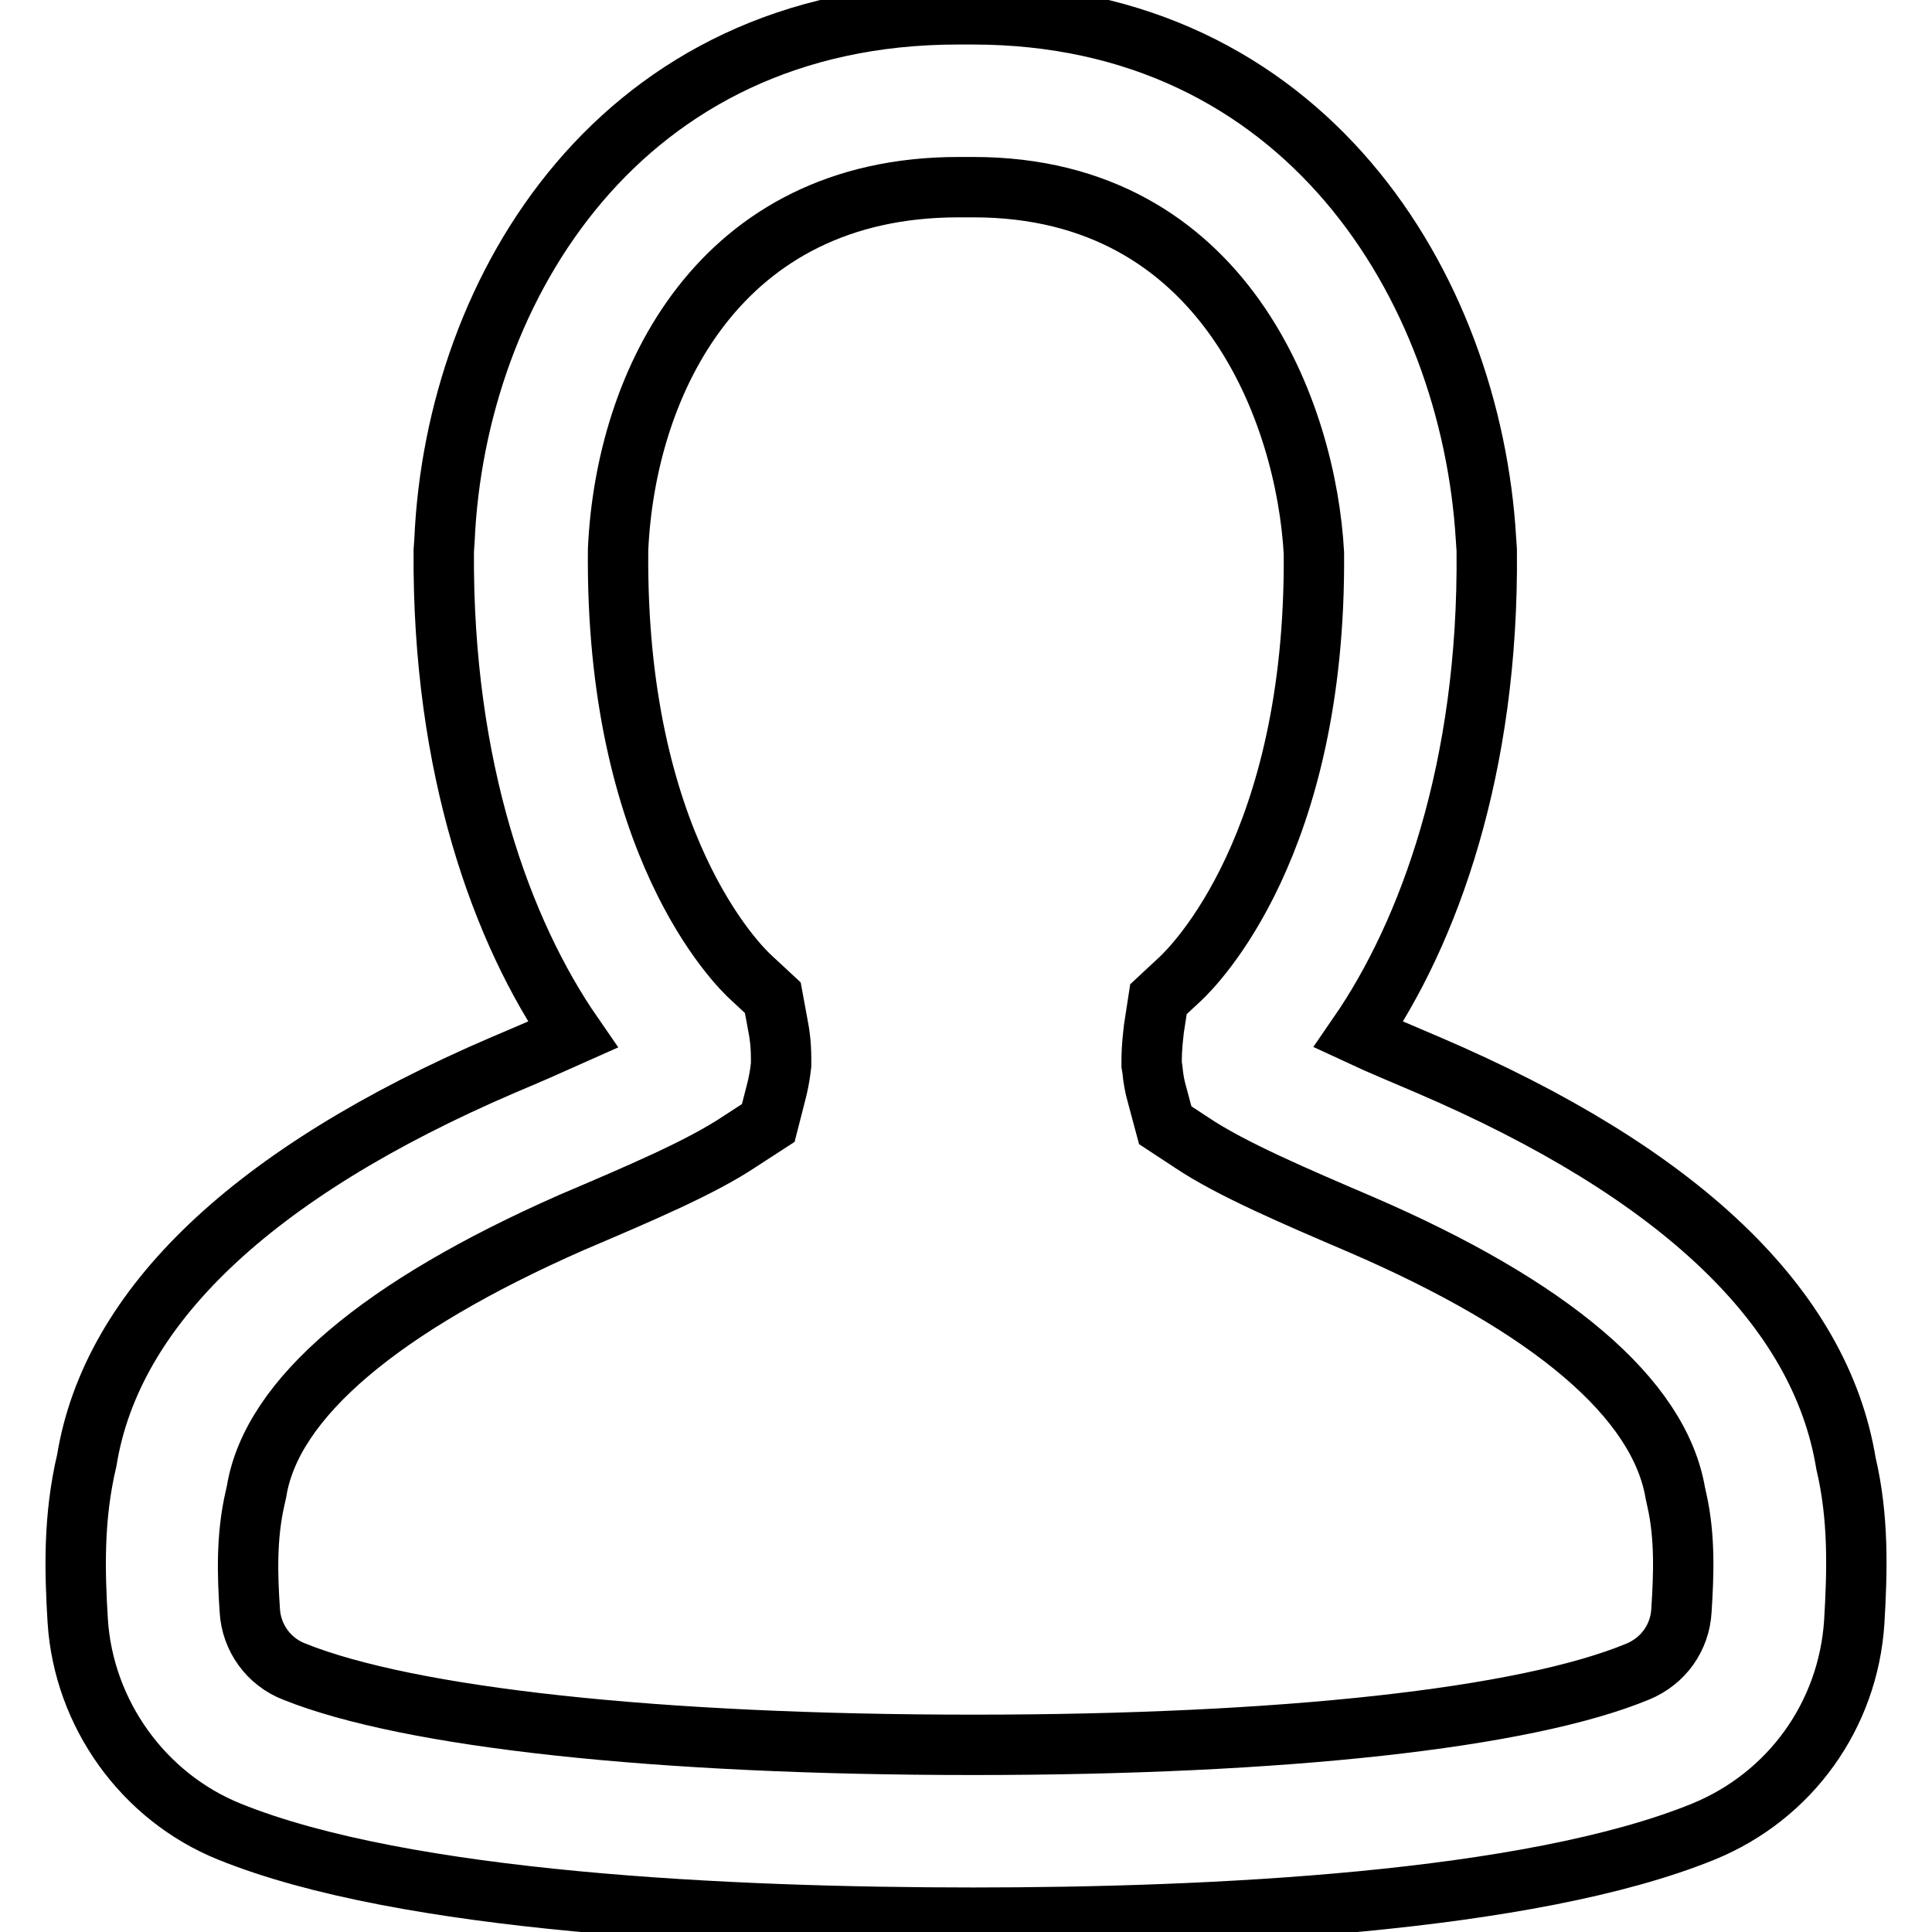
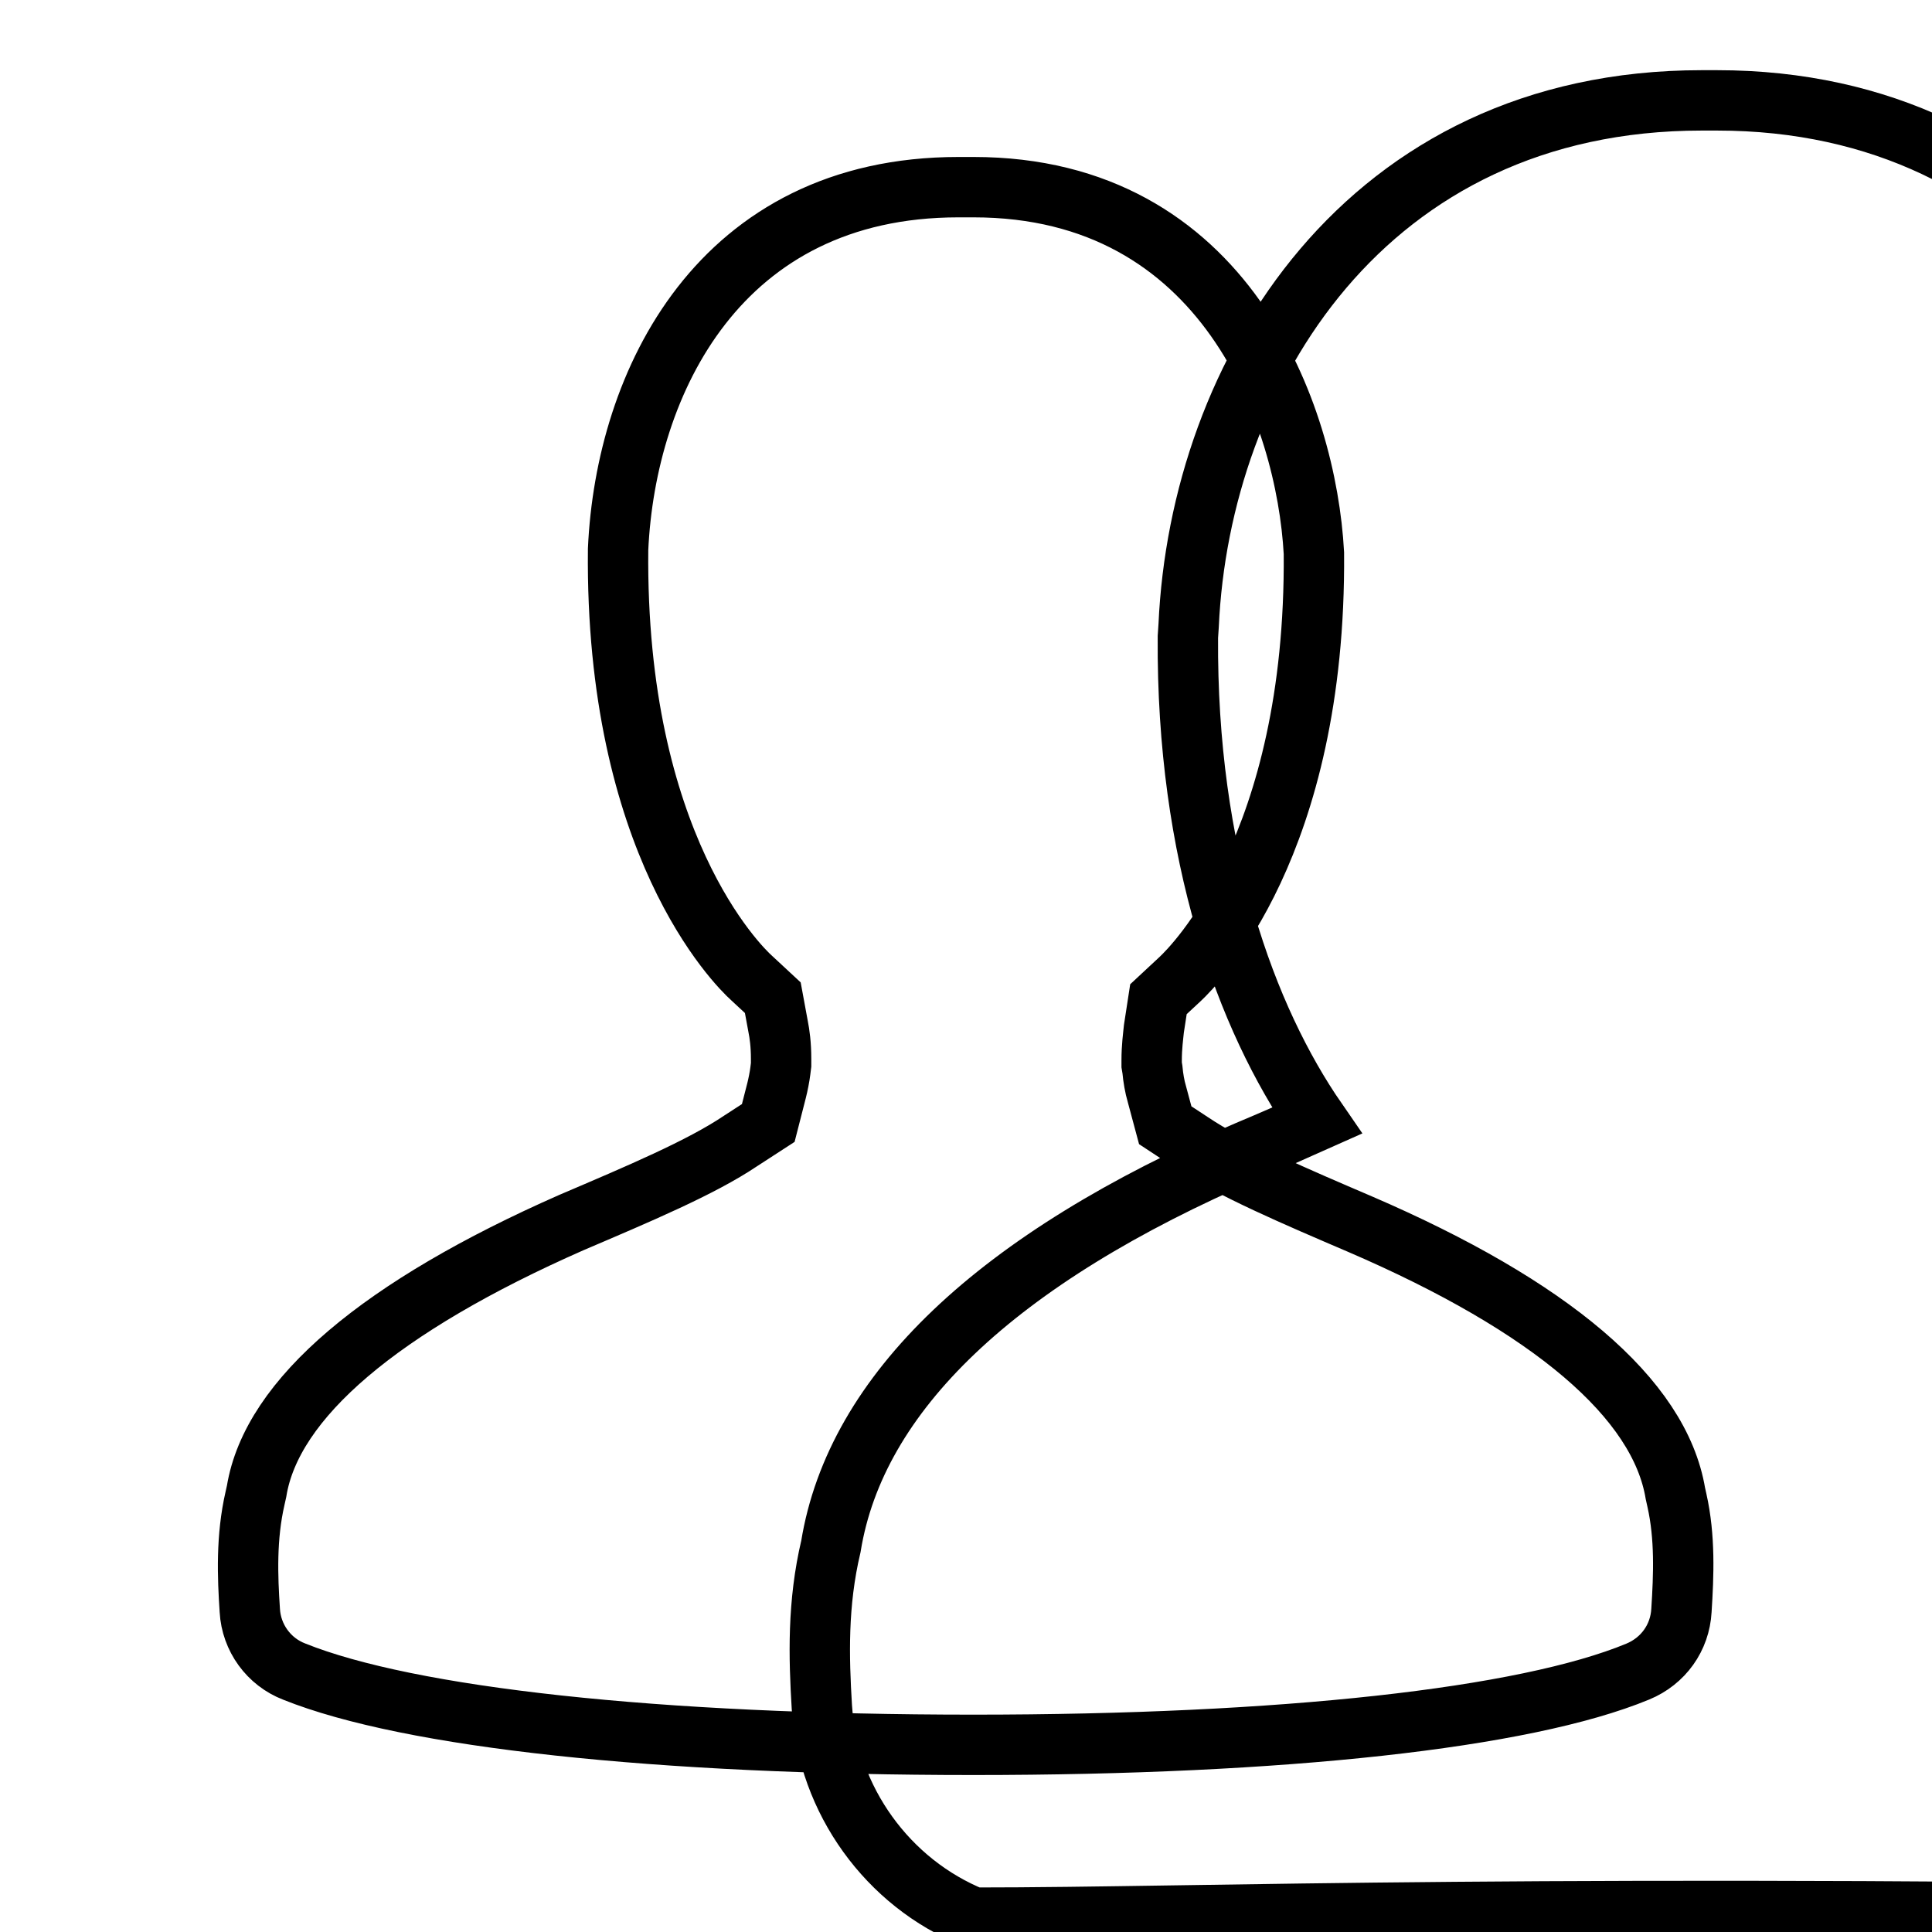
<svg xmlns="http://www.w3.org/2000/svg" version="1.1" x="0px" y="0px" viewBox="0 0 256 256" enable-background="new 0 0 256 256" xml:space="preserve">
  <g>
-     <path stroke-width="8" fill-opacity="0" stroke="#000000" d="M129,254.1c-32.2,0-75.4-2-98.6-11.4c-11.4-4.6-19.3-15.6-20.1-27.9c-0.4-6.6-0.6-13.7,1.2-21.3 c3.3-20.3,21.9-38.1,55.2-52.4c3.1-1.3,6.3-2.7,9.2-4c-9.4-13.6-17.3-35.3-17.1-64.1l0.1-1.5c1.5-33.4,23.4-69.6,68-69.6h2 c43.9,0,66,36,68,69.5l0.1,1.5c0.3,28.9-7.7,50.7-17,64.2c3,1.4,6.2,2.7,9.2,4c33.4,14.3,52,32.1,55.4,52.8 c1.7,7.2,1.5,14.3,1.1,21c-0.8,12.4-8.5,23.1-20,27.8C202.6,252.1,160.4,254.1,129,254.1z M127,24.8c-31.7,0-44.1,25.9-45.1,48 c-0.4,39,15.8,55.1,17.7,56.8l2.8,2.6l0.7,3.8c0.2,1,0.4,2.4,0.4,4.3l0,0.8l-0.1,0.8c-0.1,0.8-0.3,1.8-0.5,2.6l-1.1,4.3l-3.7,2.4 c-5.2,3.5-13.5,7-22.4,10.8C50.5,173.1,36,185.3,34,197.6l-0.2,0.9c-1.2,5.2-1,10.4-0.7,14.9c0.2,3.6,2.5,6.8,5.9,8.1 c15.2,6.1,48,9.7,90,9.7c40.9,0,73-3.5,88-9.7c3.4-1.4,5.6-4.5,5.8-8.1c0.3-4.7,0.5-9.7-0.6-14.6l-0.2-0.9 c-2.1-12.6-16.5-24.8-41.8-35.7c-8.4-3.6-17.1-7.3-22.3-10.8l-3.5-2.3l-1.1-4.1c-0.3-1-0.5-2.2-0.6-3.3l-0.1-0.6l0-0.6 c0-1.8,0.2-3.2,0.3-4.2l0.6-3.9l2.9-2.7c1.8-1.7,18-17.7,17.7-56.4C173.1,55,162.4,24.8,129,24.8L127,24.8L127,24.8z" />
+     <path stroke-width="8" fill-opacity="0" stroke="#000000" d="M129,254.1c-11.4-4.6-19.3-15.6-20.1-27.9c-0.4-6.6-0.6-13.7,1.2-21.3 c3.3-20.3,21.9-38.1,55.2-52.4c3.1-1.3,6.3-2.7,9.2-4c-9.4-13.6-17.3-35.3-17.1-64.1l0.1-1.5c1.5-33.4,23.4-69.6,68-69.6h2 c43.9,0,66,36,68,69.5l0.1,1.5c0.3,28.9-7.7,50.7-17,64.2c3,1.4,6.2,2.7,9.2,4c33.4,14.3,52,32.1,55.4,52.8 c1.7,7.2,1.5,14.3,1.1,21c-0.8,12.4-8.5,23.1-20,27.8C202.6,252.1,160.4,254.1,129,254.1z M127,24.8c-31.7,0-44.1,25.9-45.1,48 c-0.4,39,15.8,55.1,17.7,56.8l2.8,2.6l0.7,3.8c0.2,1,0.4,2.4,0.4,4.3l0,0.8l-0.1,0.8c-0.1,0.8-0.3,1.8-0.5,2.6l-1.1,4.3l-3.7,2.4 c-5.2,3.5-13.5,7-22.4,10.8C50.5,173.1,36,185.3,34,197.6l-0.2,0.9c-1.2,5.2-1,10.4-0.7,14.9c0.2,3.6,2.5,6.8,5.9,8.1 c15.2,6.1,48,9.7,90,9.7c40.9,0,73-3.5,88-9.7c3.4-1.4,5.6-4.5,5.8-8.1c0.3-4.7,0.5-9.7-0.6-14.6l-0.2-0.9 c-2.1-12.6-16.5-24.8-41.8-35.7c-8.4-3.6-17.1-7.3-22.3-10.8l-3.5-2.3l-1.1-4.1c-0.3-1-0.5-2.2-0.6-3.3l-0.1-0.6l0-0.6 c0-1.8,0.2-3.2,0.3-4.2l0.6-3.9l2.9-2.7c1.8-1.7,18-17.7,17.7-56.4C173.1,55,162.4,24.8,129,24.8L127,24.8L127,24.8z" />
  </g>
</svg>